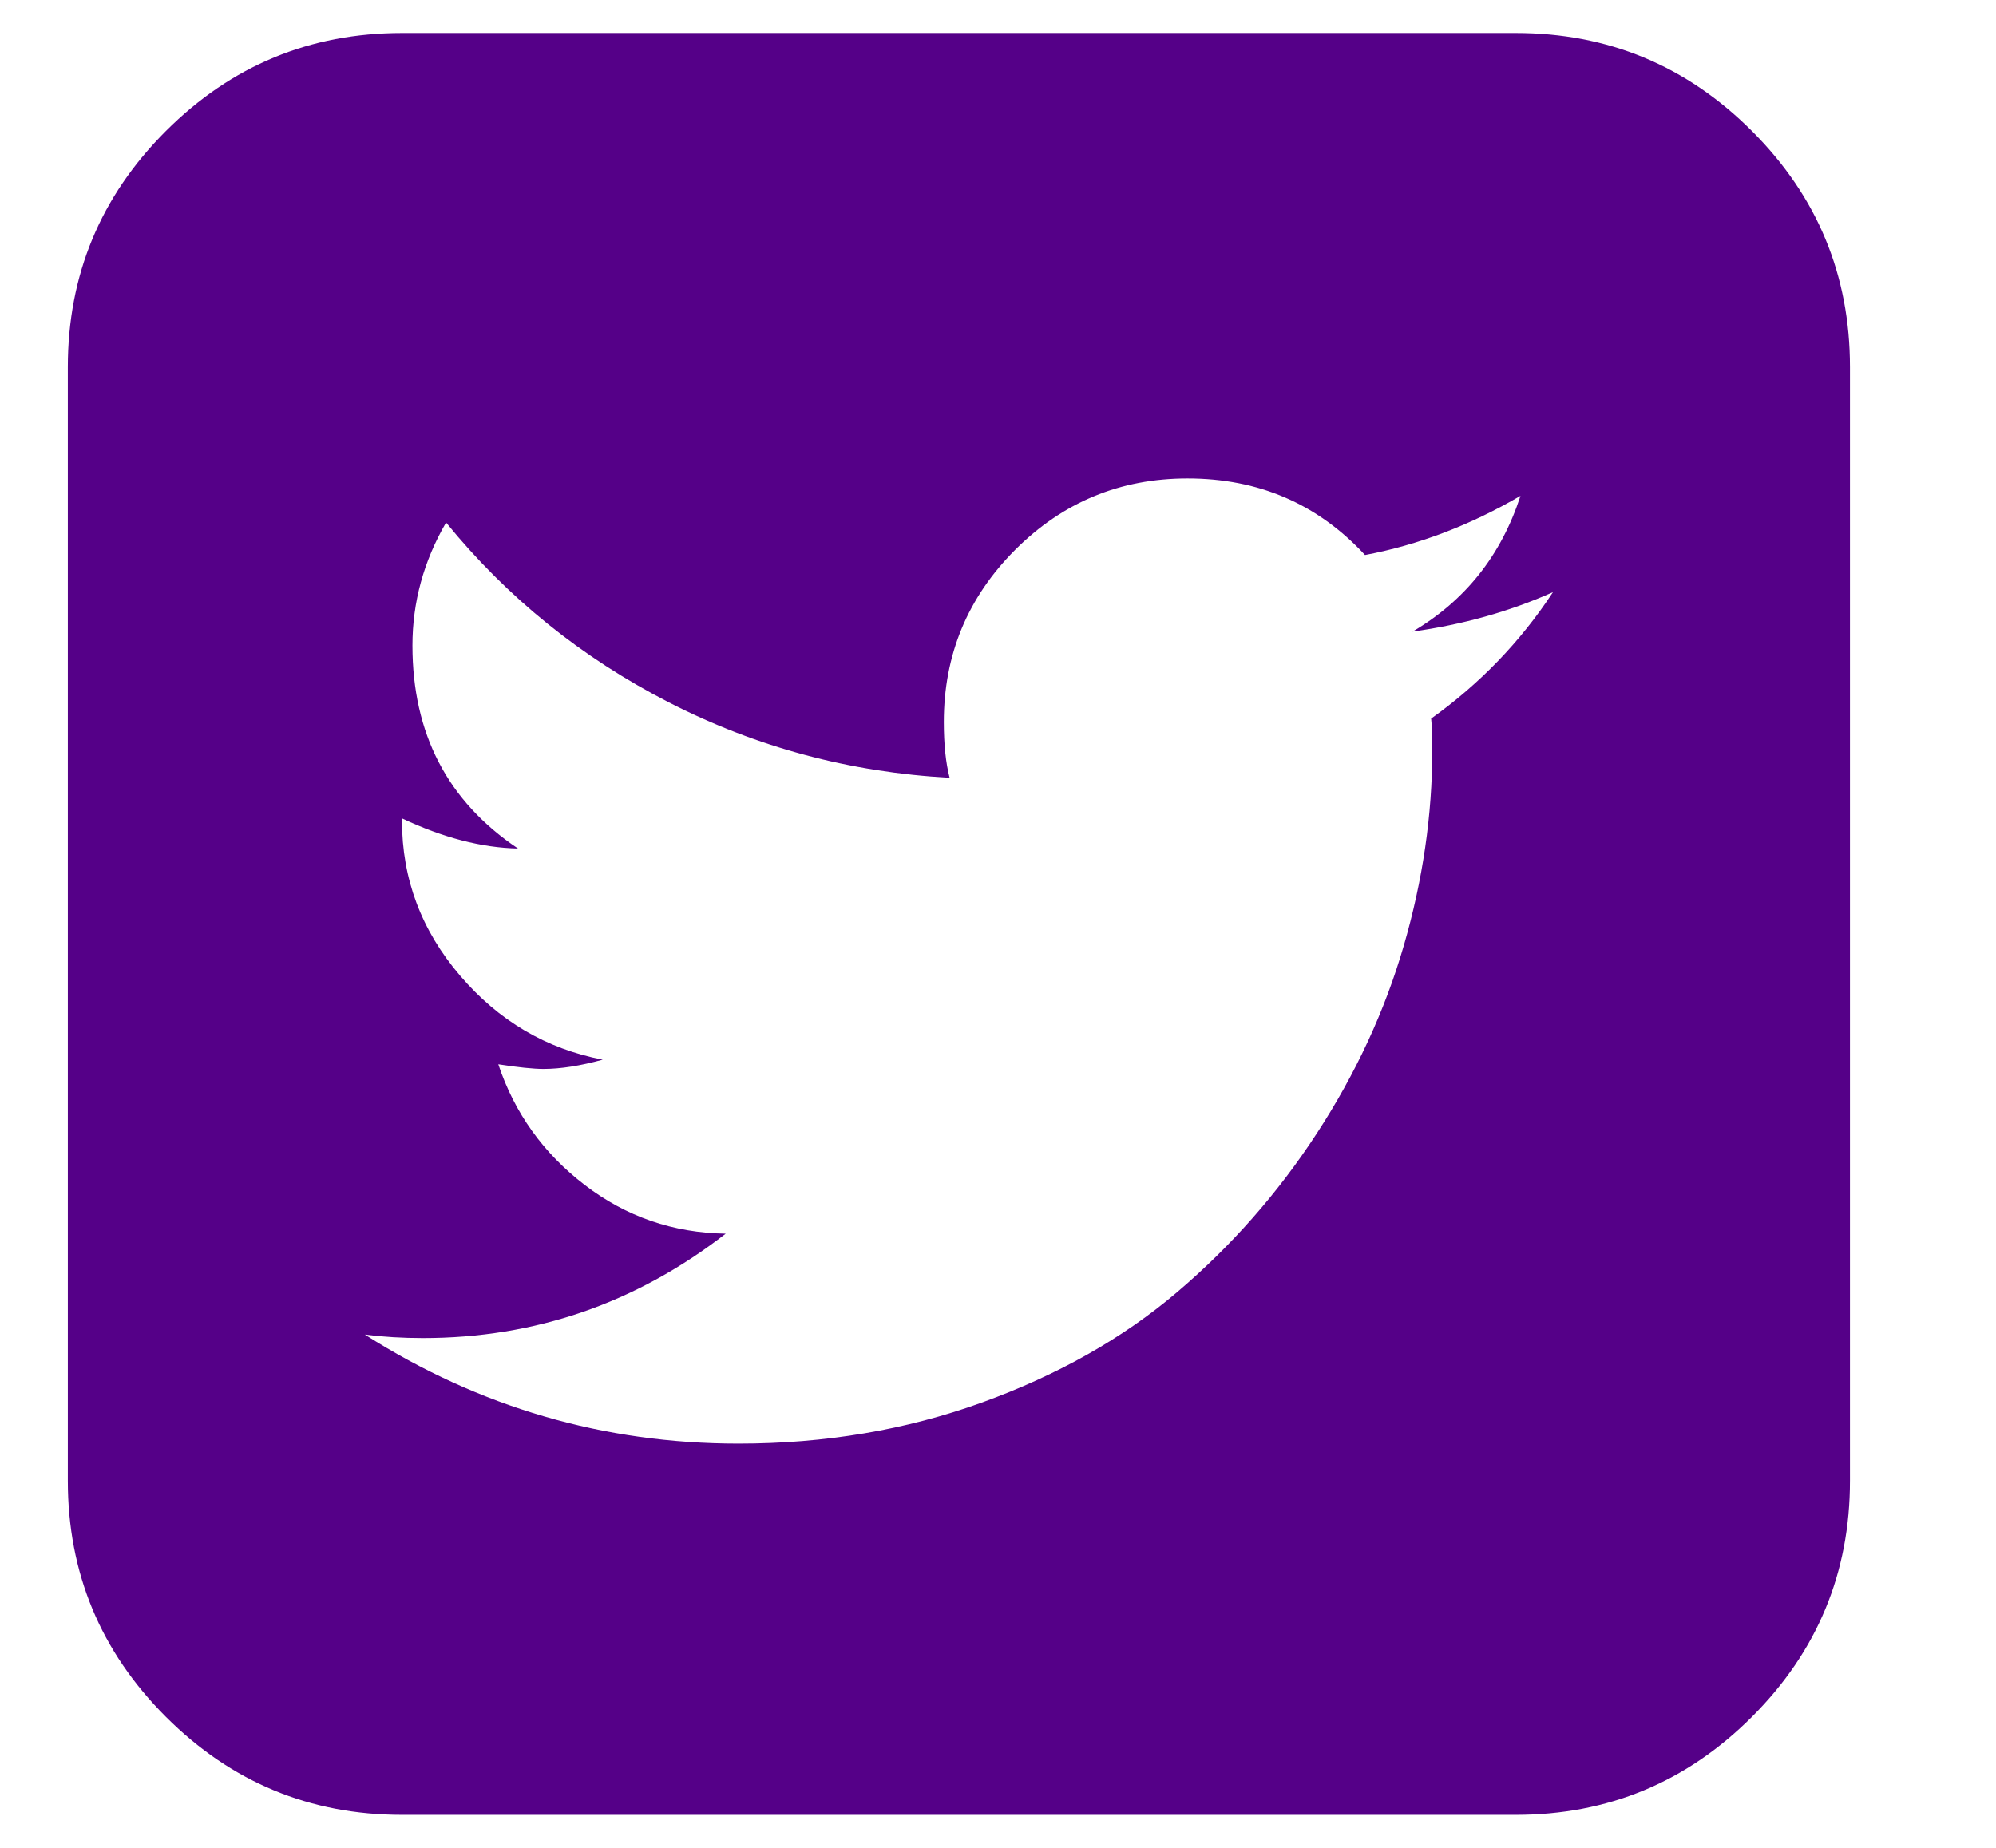
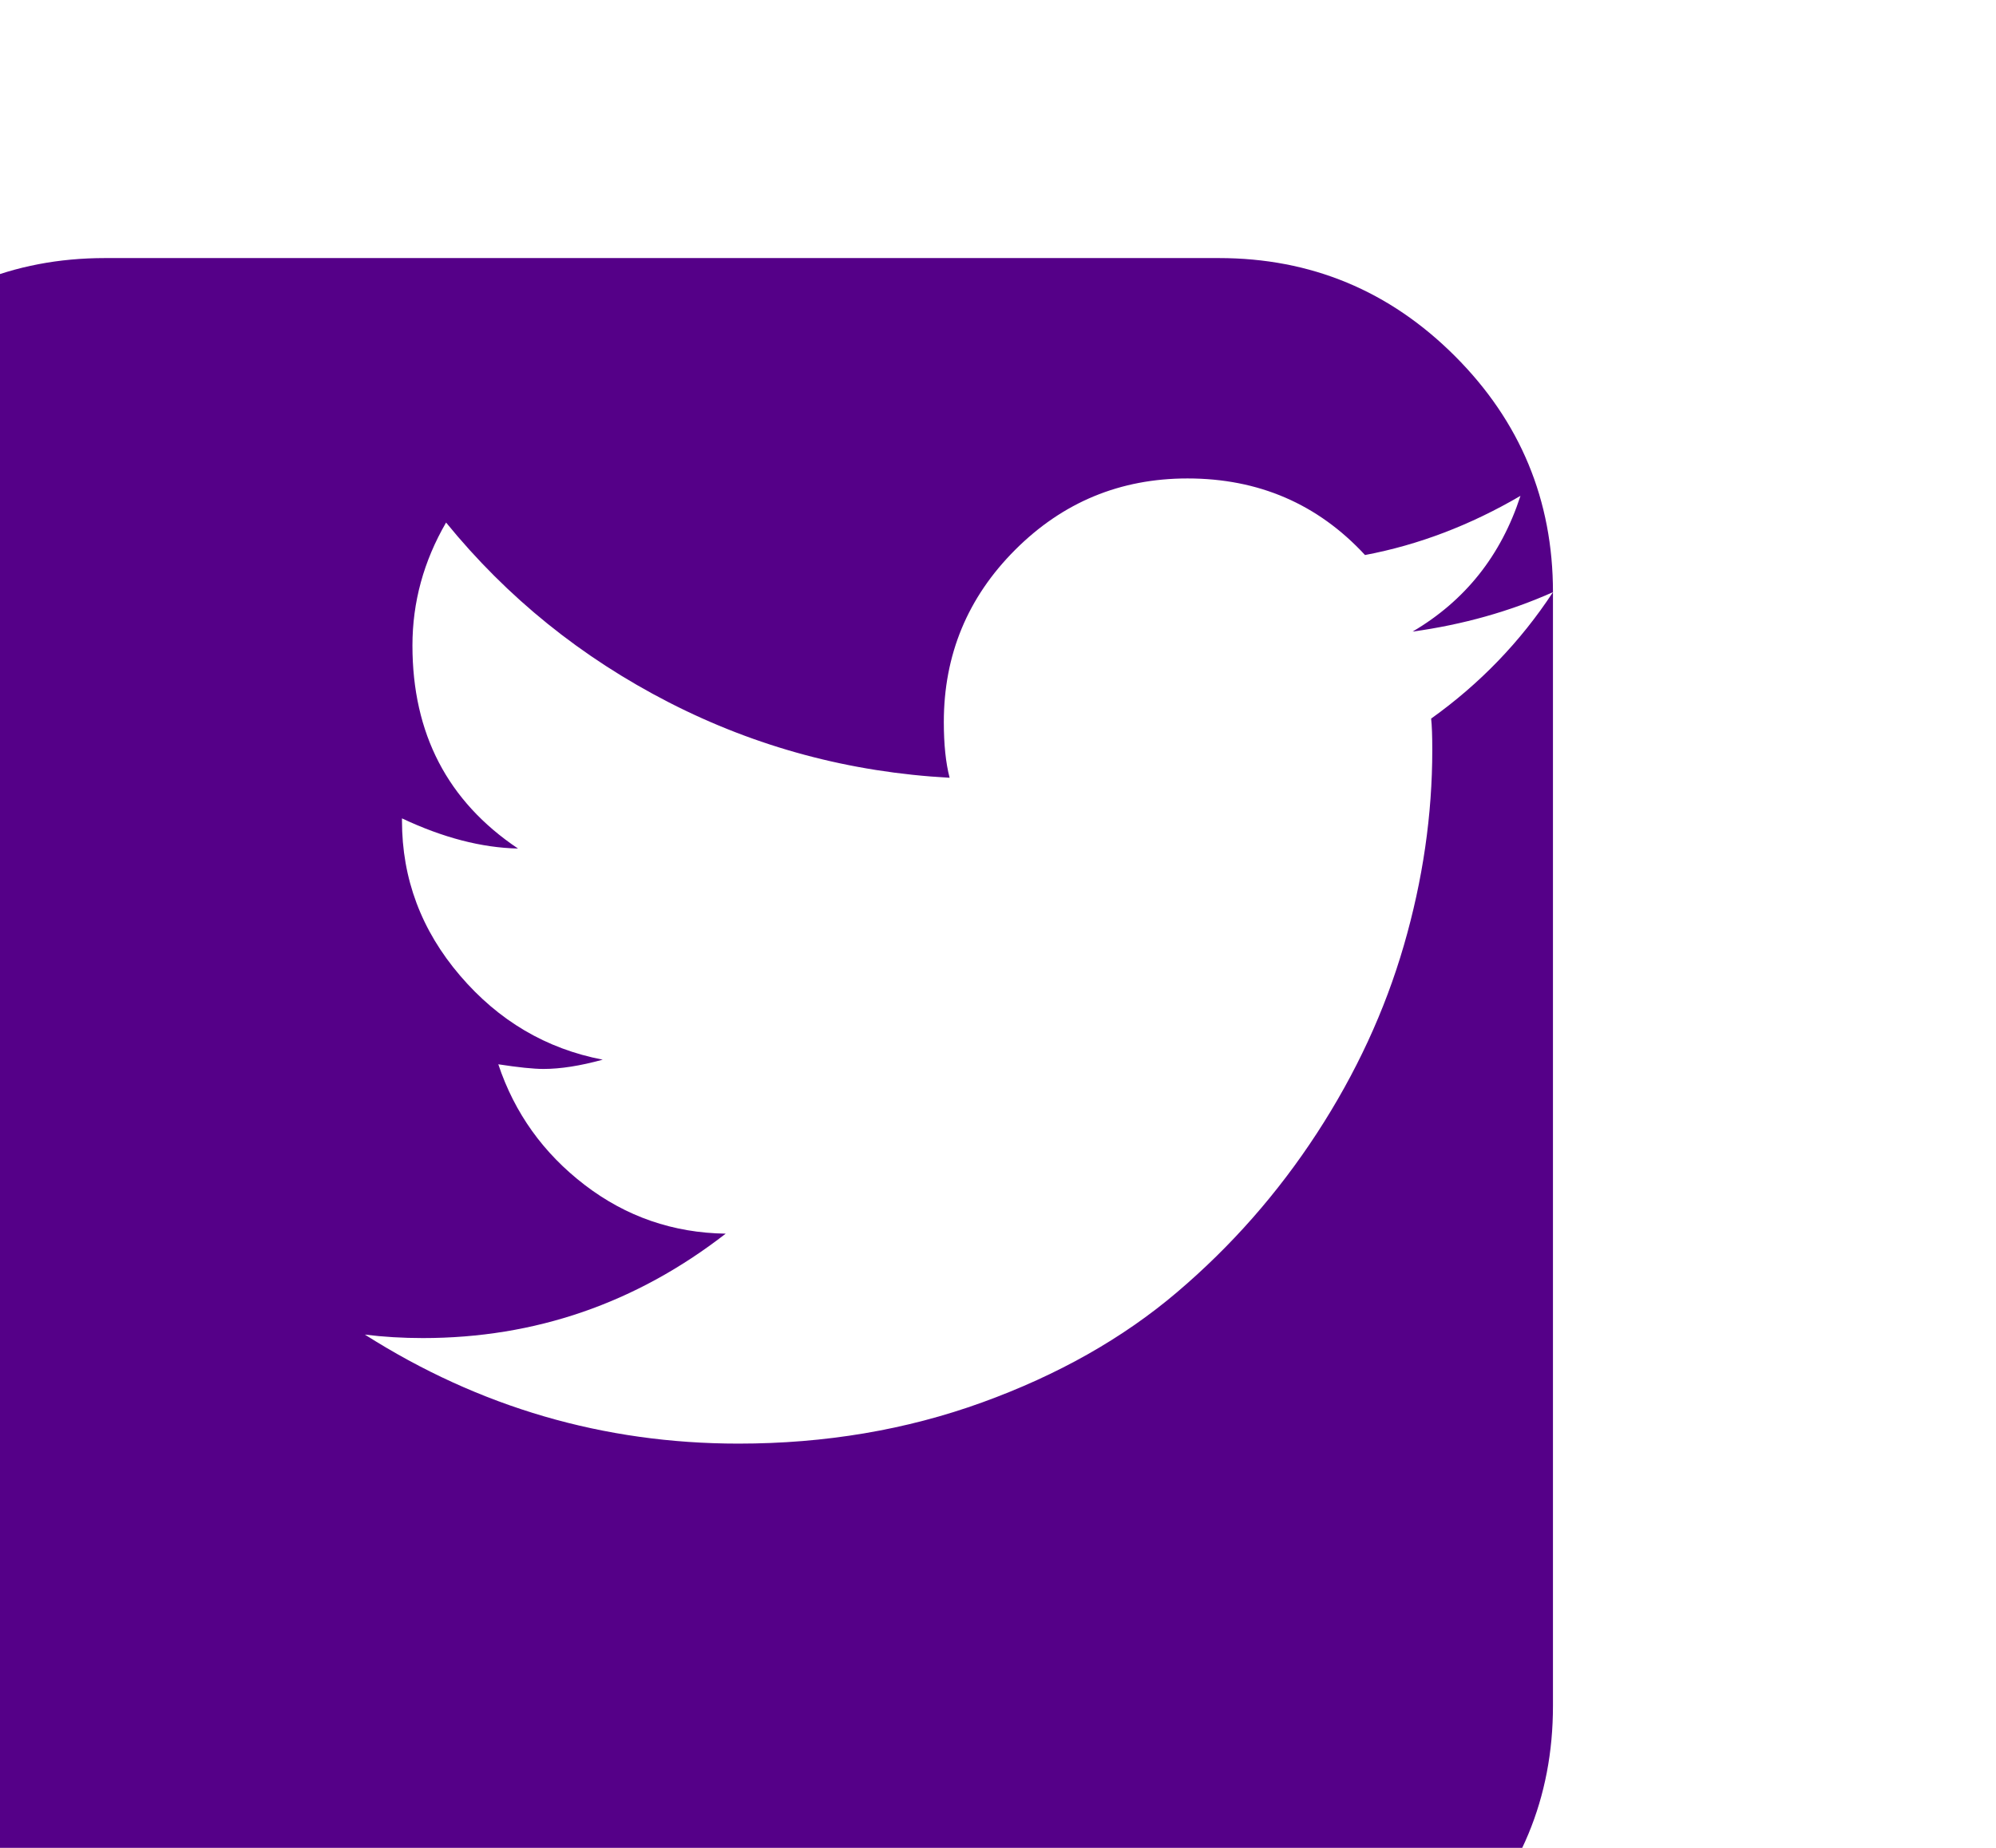
<svg xmlns="http://www.w3.org/2000/svg" width="100%" height="100%" viewBox="0 0 54 50" version="1.1" xml:space="preserve" style="fill-rule:evenodd;clip-rule:evenodd;stroke-linejoin:round;stroke-miterlimit:2;">
-   <path id="icon-twitter" d="M42.014,16.023c-1.172,0.523 -2.438,0.879 -3.798,1.067c1.423,-0.837 2.396,-2.061 2.919,-3.673c-1.36,0.795 -2.762,1.329 -4.206,1.601c-1.277,-1.381 -2.878,-2.072 -4.803,-2.072c-1.821,0 -3.374,0.644 -4.661,1.931c-1.287,1.287 -1.931,2.841 -1.931,4.661c0,0.607 0.053,1.109 0.157,1.507c-2.699,-0.147 -5.231,-0.827 -7.596,-2.04c-2.365,-1.214 -4.374,-2.836 -6.027,-4.866c-0.607,1.047 -0.91,2.156 -0.91,3.328c-0,2.385 0.952,4.216 2.856,5.493c-0.983,-0.021 -2.03,-0.293 -3.139,-0.816l0,0.062c0,1.57 0.523,2.967 1.57,4.191c1.046,1.224 2.333,1.983 3.861,2.276c-0.607,0.167 -1.141,0.251 -1.601,0.251c-0.272,-0 -0.68,-0.042 -1.224,-0.126c0.439,1.318 1.219,2.407 2.338,3.265c1.12,0.858 2.391,1.297 3.814,1.318c-2.427,1.883 -5.158,2.825 -8.193,2.825c-0.544,0 -1.067,-0.031 -1.569,-0.094c3.097,1.967 6.466,2.95 10.107,2.95c2.344,0 4.541,-0.371 6.592,-1.114c2.051,-0.743 3.809,-1.737 5.273,-2.982c1.465,-1.245 2.726,-2.678 3.783,-4.3c1.057,-1.622 1.841,-3.317 2.354,-5.085c0.513,-1.769 0.769,-3.532 0.769,-5.289c0,-0.377 -0.01,-0.66 -0.031,-0.848c1.318,-0.942 2.417,-2.082 3.296,-3.421Zm8.035,-6.09l0,30.134c0,2.49 -0.884,4.619 -2.652,6.388c-1.768,1.768 -3.898,2.652 -6.388,2.652l-30.134,0c-2.49,0 -4.619,-0.884 -6.387,-2.652c-1.769,-1.769 -2.653,-3.898 -2.653,-6.388l0,-30.134c0,-2.49 0.884,-4.619 2.653,-6.388c1.768,-1.768 3.897,-2.652 6.387,-2.652l30.134,-0c2.49,-0 4.62,0.884 6.388,2.652c1.768,1.769 2.652,3.898 2.652,6.388Z" style="fill:#508;fill-rule:nonzero;" />
+   <path id="icon-twitter" d="M42.014,16.023c-1.172,0.523 -2.438,0.879 -3.798,1.067c1.423,-0.837 2.396,-2.061 2.919,-3.673c-1.36,0.795 -2.762,1.329 -4.206,1.601c-1.277,-1.381 -2.878,-2.072 -4.803,-2.072c-1.821,0 -3.374,0.644 -4.661,1.931c-1.287,1.287 -1.931,2.841 -1.931,4.661c0,0.607 0.053,1.109 0.157,1.507c-2.699,-0.147 -5.231,-0.827 -7.596,-2.04c-2.365,-1.214 -4.374,-2.836 -6.027,-4.866c-0.607,1.047 -0.91,2.156 -0.91,3.328c-0,2.385 0.952,4.216 2.856,5.493c-0.983,-0.021 -2.03,-0.293 -3.139,-0.816l0,0.062c0,1.57 0.523,2.967 1.57,4.191c1.046,1.224 2.333,1.983 3.861,2.276c-0.607,0.167 -1.141,0.251 -1.601,0.251c-0.272,-0 -0.68,-0.042 -1.224,-0.126c0.439,1.318 1.219,2.407 2.338,3.265c1.12,0.858 2.391,1.297 3.814,1.318c-2.427,1.883 -5.158,2.825 -8.193,2.825c-0.544,0 -1.067,-0.031 -1.569,-0.094c3.097,1.967 6.466,2.95 10.107,2.95c2.344,0 4.541,-0.371 6.592,-1.114c2.051,-0.743 3.809,-1.737 5.273,-2.982c1.465,-1.245 2.726,-2.678 3.783,-4.3c1.057,-1.622 1.841,-3.317 2.354,-5.085c0.513,-1.769 0.769,-3.532 0.769,-5.289c0,-0.377 -0.01,-0.66 -0.031,-0.848c1.318,-0.942 2.417,-2.082 3.296,-3.421Zl0,30.134c0,2.49 -0.884,4.619 -2.652,6.388c-1.768,1.768 -3.898,2.652 -6.388,2.652l-30.134,0c-2.49,0 -4.619,-0.884 -6.387,-2.652c-1.769,-1.769 -2.653,-3.898 -2.653,-6.388l0,-30.134c0,-2.49 0.884,-4.619 2.653,-6.388c1.768,-1.768 3.897,-2.652 6.387,-2.652l30.134,-0c2.49,-0 4.62,0.884 6.388,2.652c1.768,1.769 2.652,3.898 2.652,6.388Z" style="fill:#508;fill-rule:nonzero;" />
</svg>